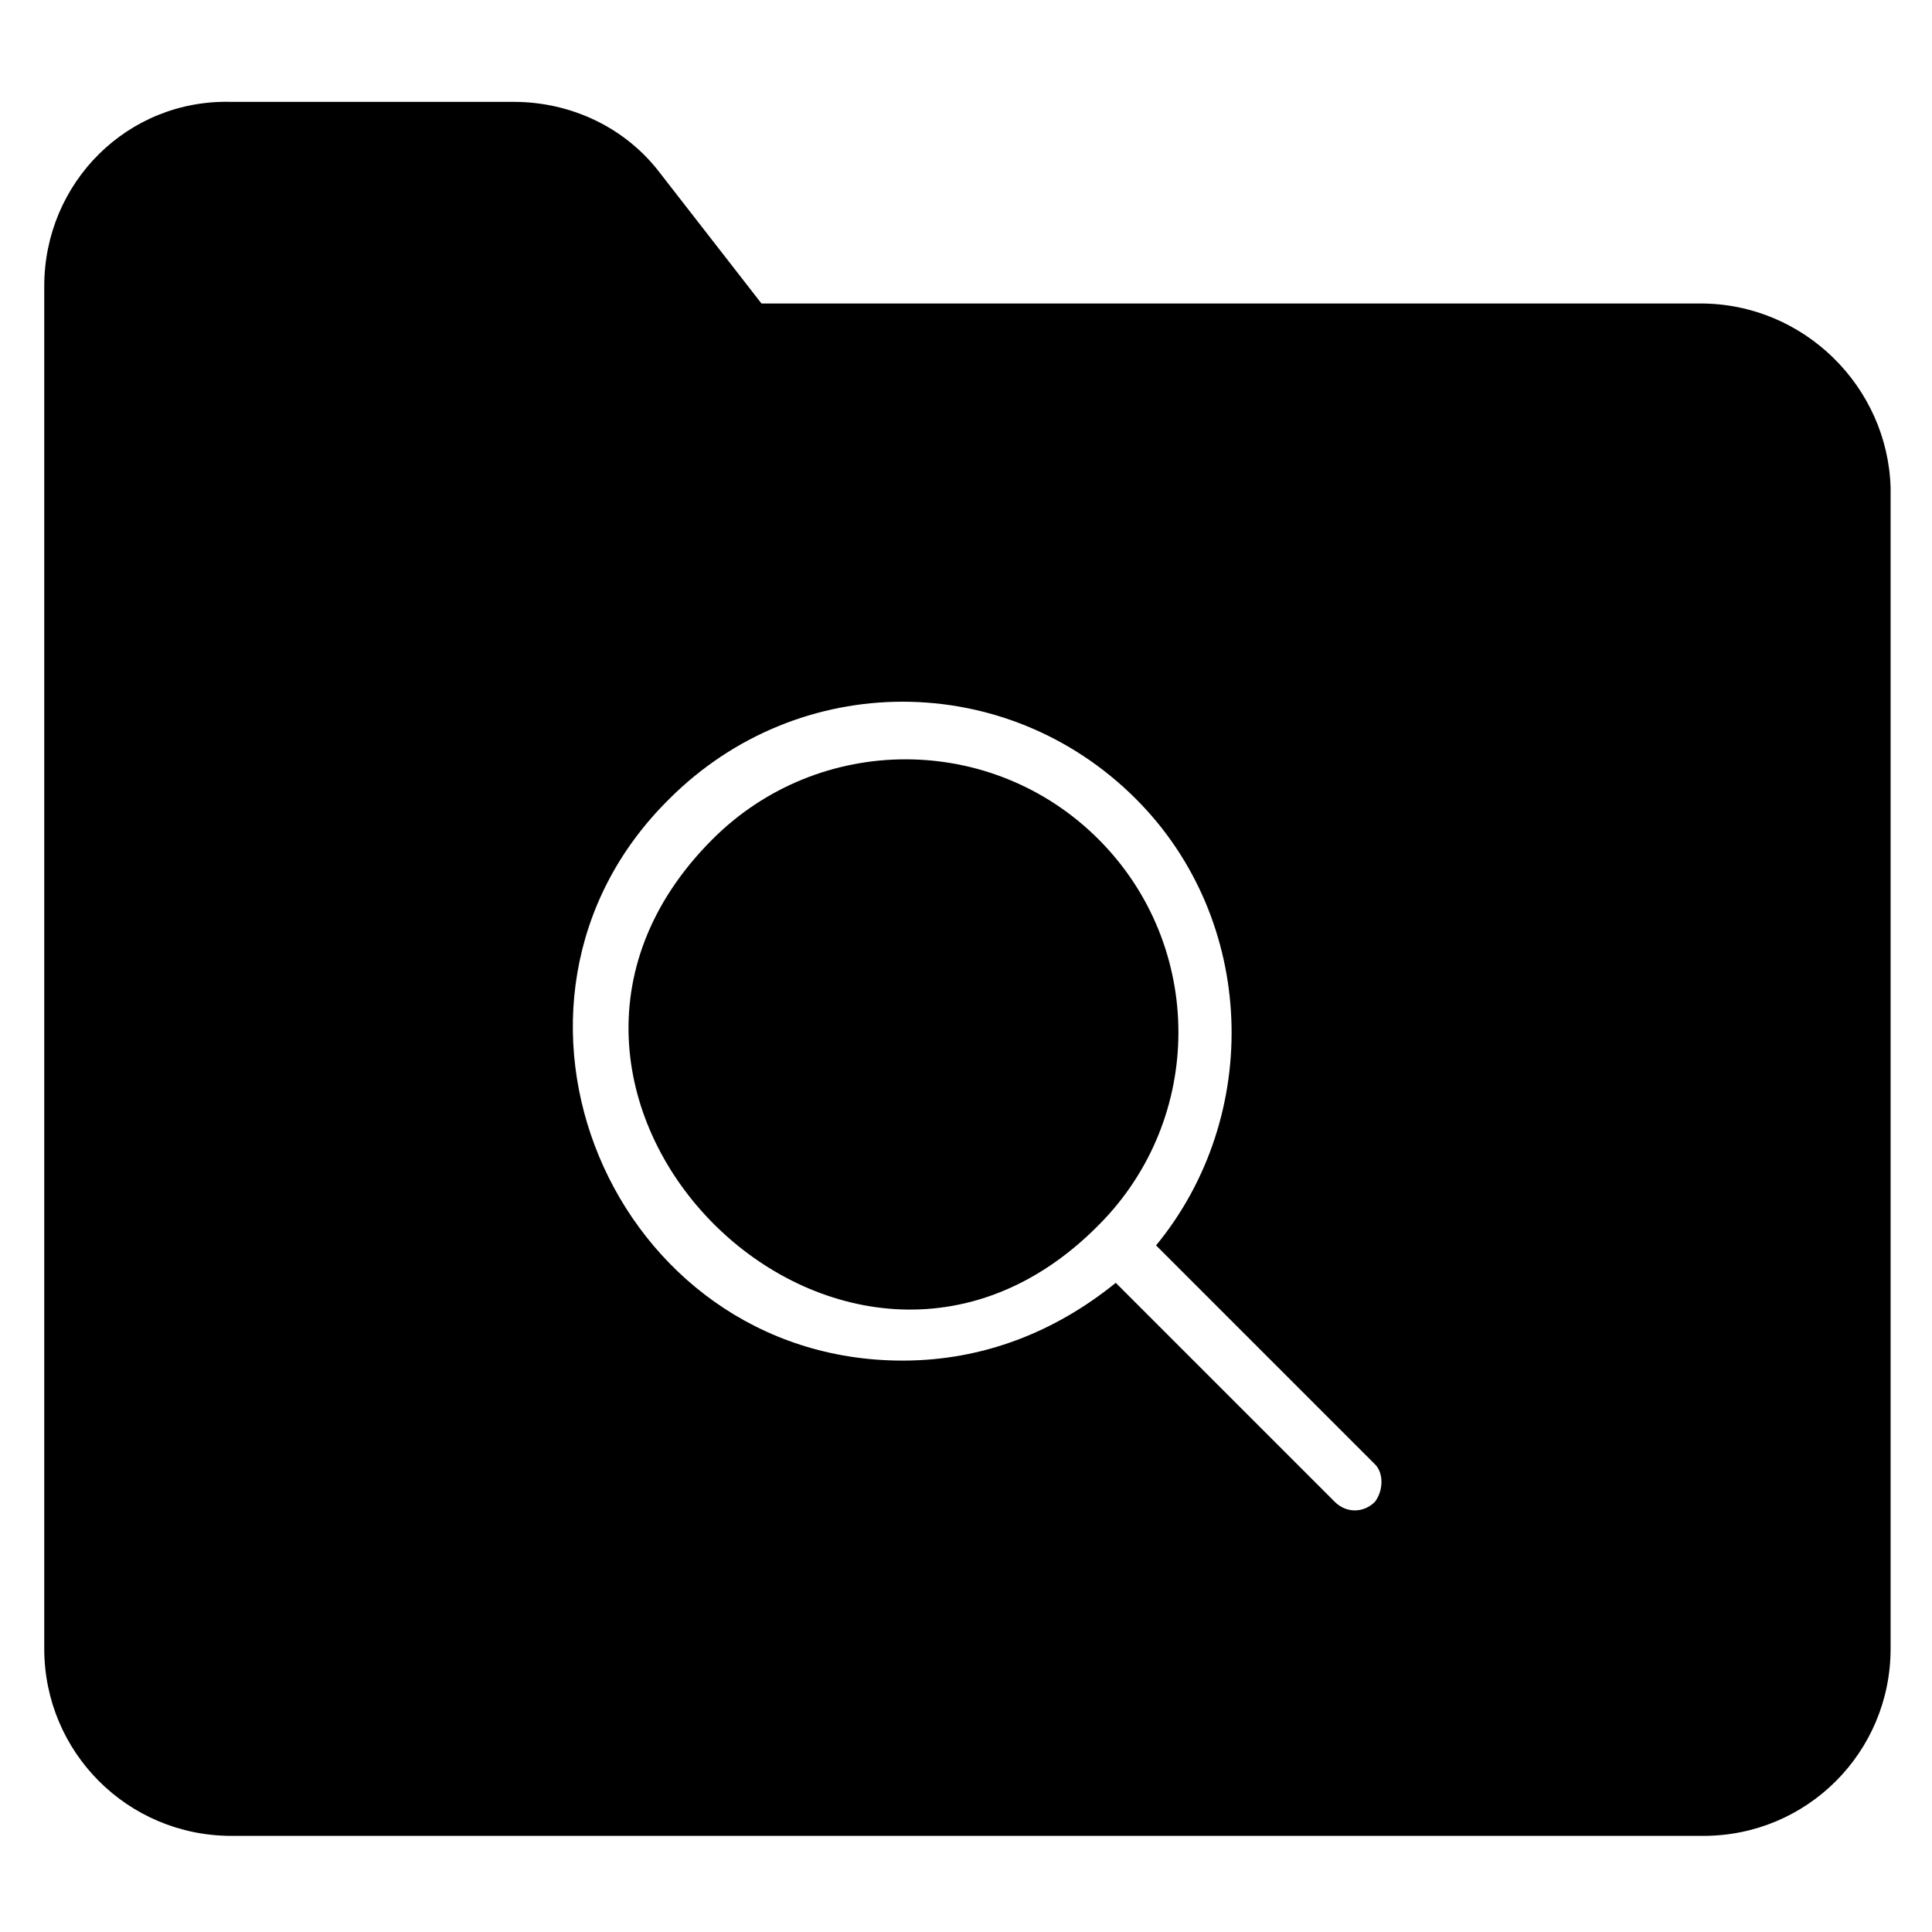
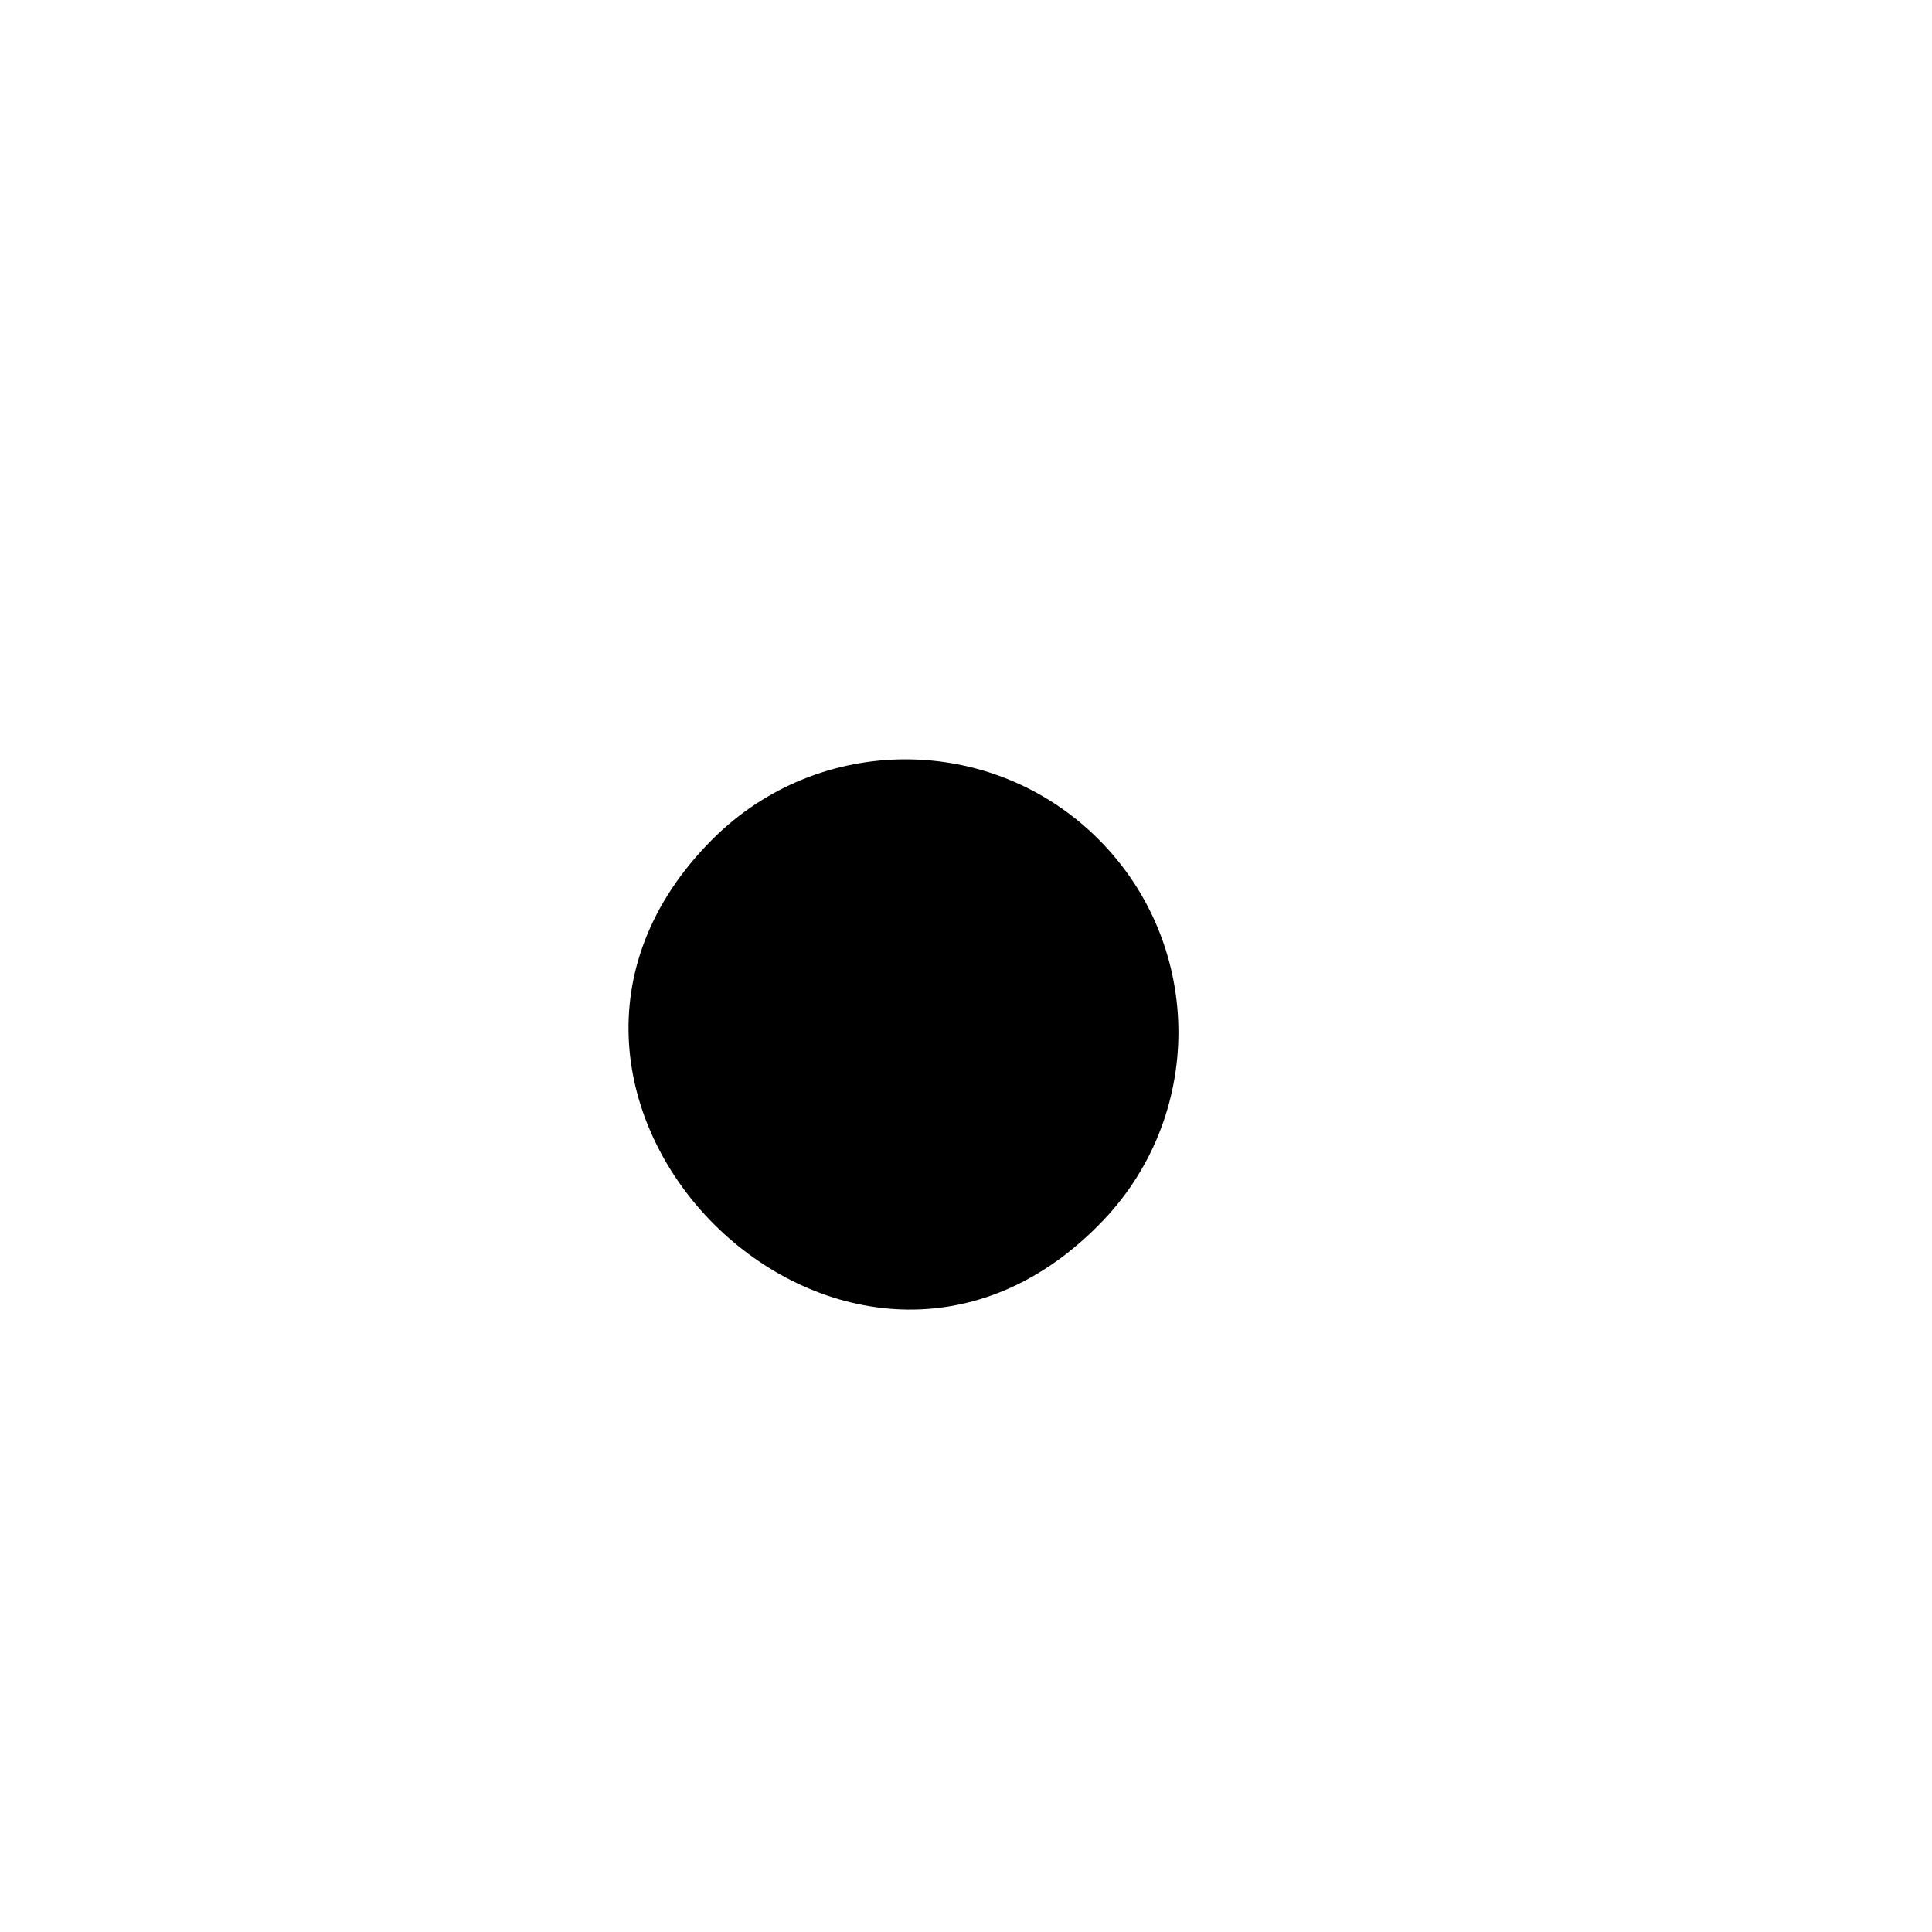
<svg xmlns="http://www.w3.org/2000/svg" fill="#000000" width="800px" height="800px" version="1.1" viewBox="144 144 512 512">
  <g>
    <path d="m435.11 366.41c-28.242-28.242-74.043-28.242-102.29 0-67.938 67.938 35.113 170.23 102.29 102.29 28.242-28.242 28.242-74.043 0-102.29z" />
-     <path d="m594.65 224.43h-248.85l-26.719-34.352c-9.16-12.215-23.664-19.082-38.93-19.082h-74.809c-27.48-0.766-49.617 21.371-49.617 48.852v361.06c0 27.48 22.137 49.617 49.617 49.617h390.07c27.48 0 49.617-22.137 49.617-49.617v-307.63c-0.762-26.715-22.898-48.852-50.379-48.852zm-86.258 317.55c-3.055 3.055-7.633 3.055-10.688 0l-58.016-58.016c-16.031 12.977-35.113 20.609-56.488 20.609-77.098 0-116.79-94.656-61.832-148.85 34.352-34.352 89.312-34.352 123.66 0 32.062 32.062 33.586 83.969 5.344 118.32l58.016 58.016c2.289 2.289 2.289 6.871 0 9.922z" />
  </g>
</svg>